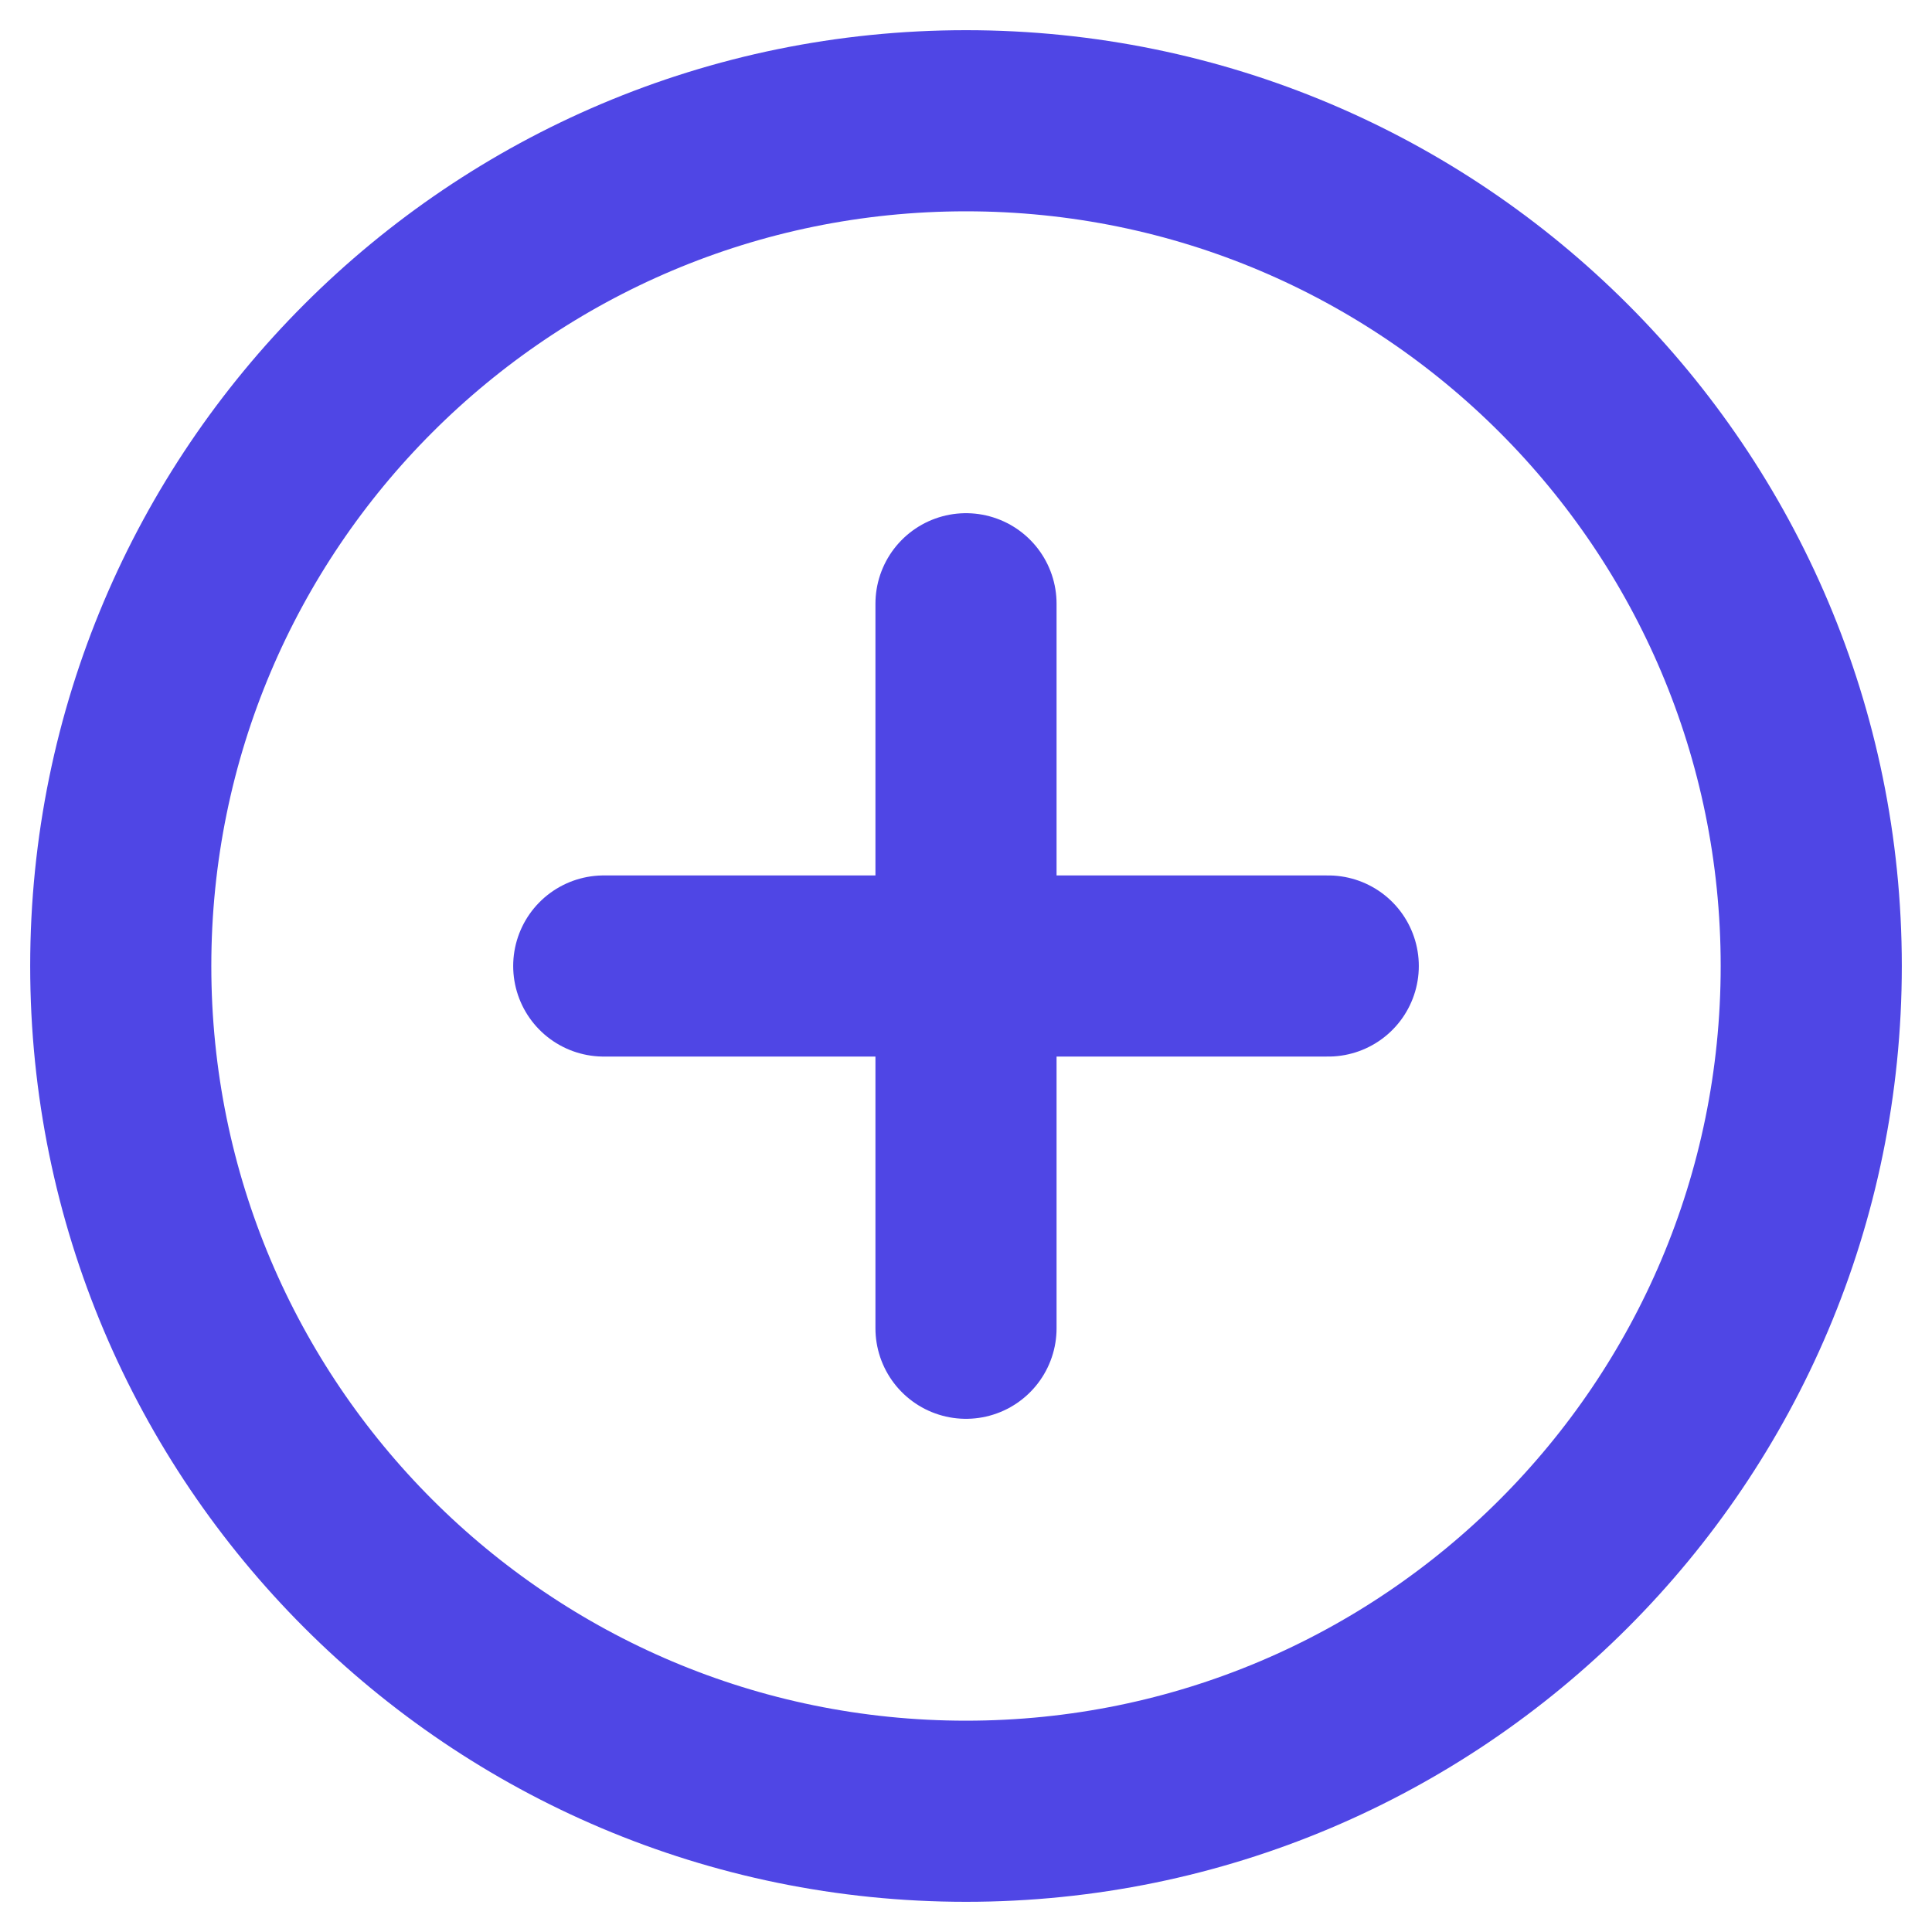
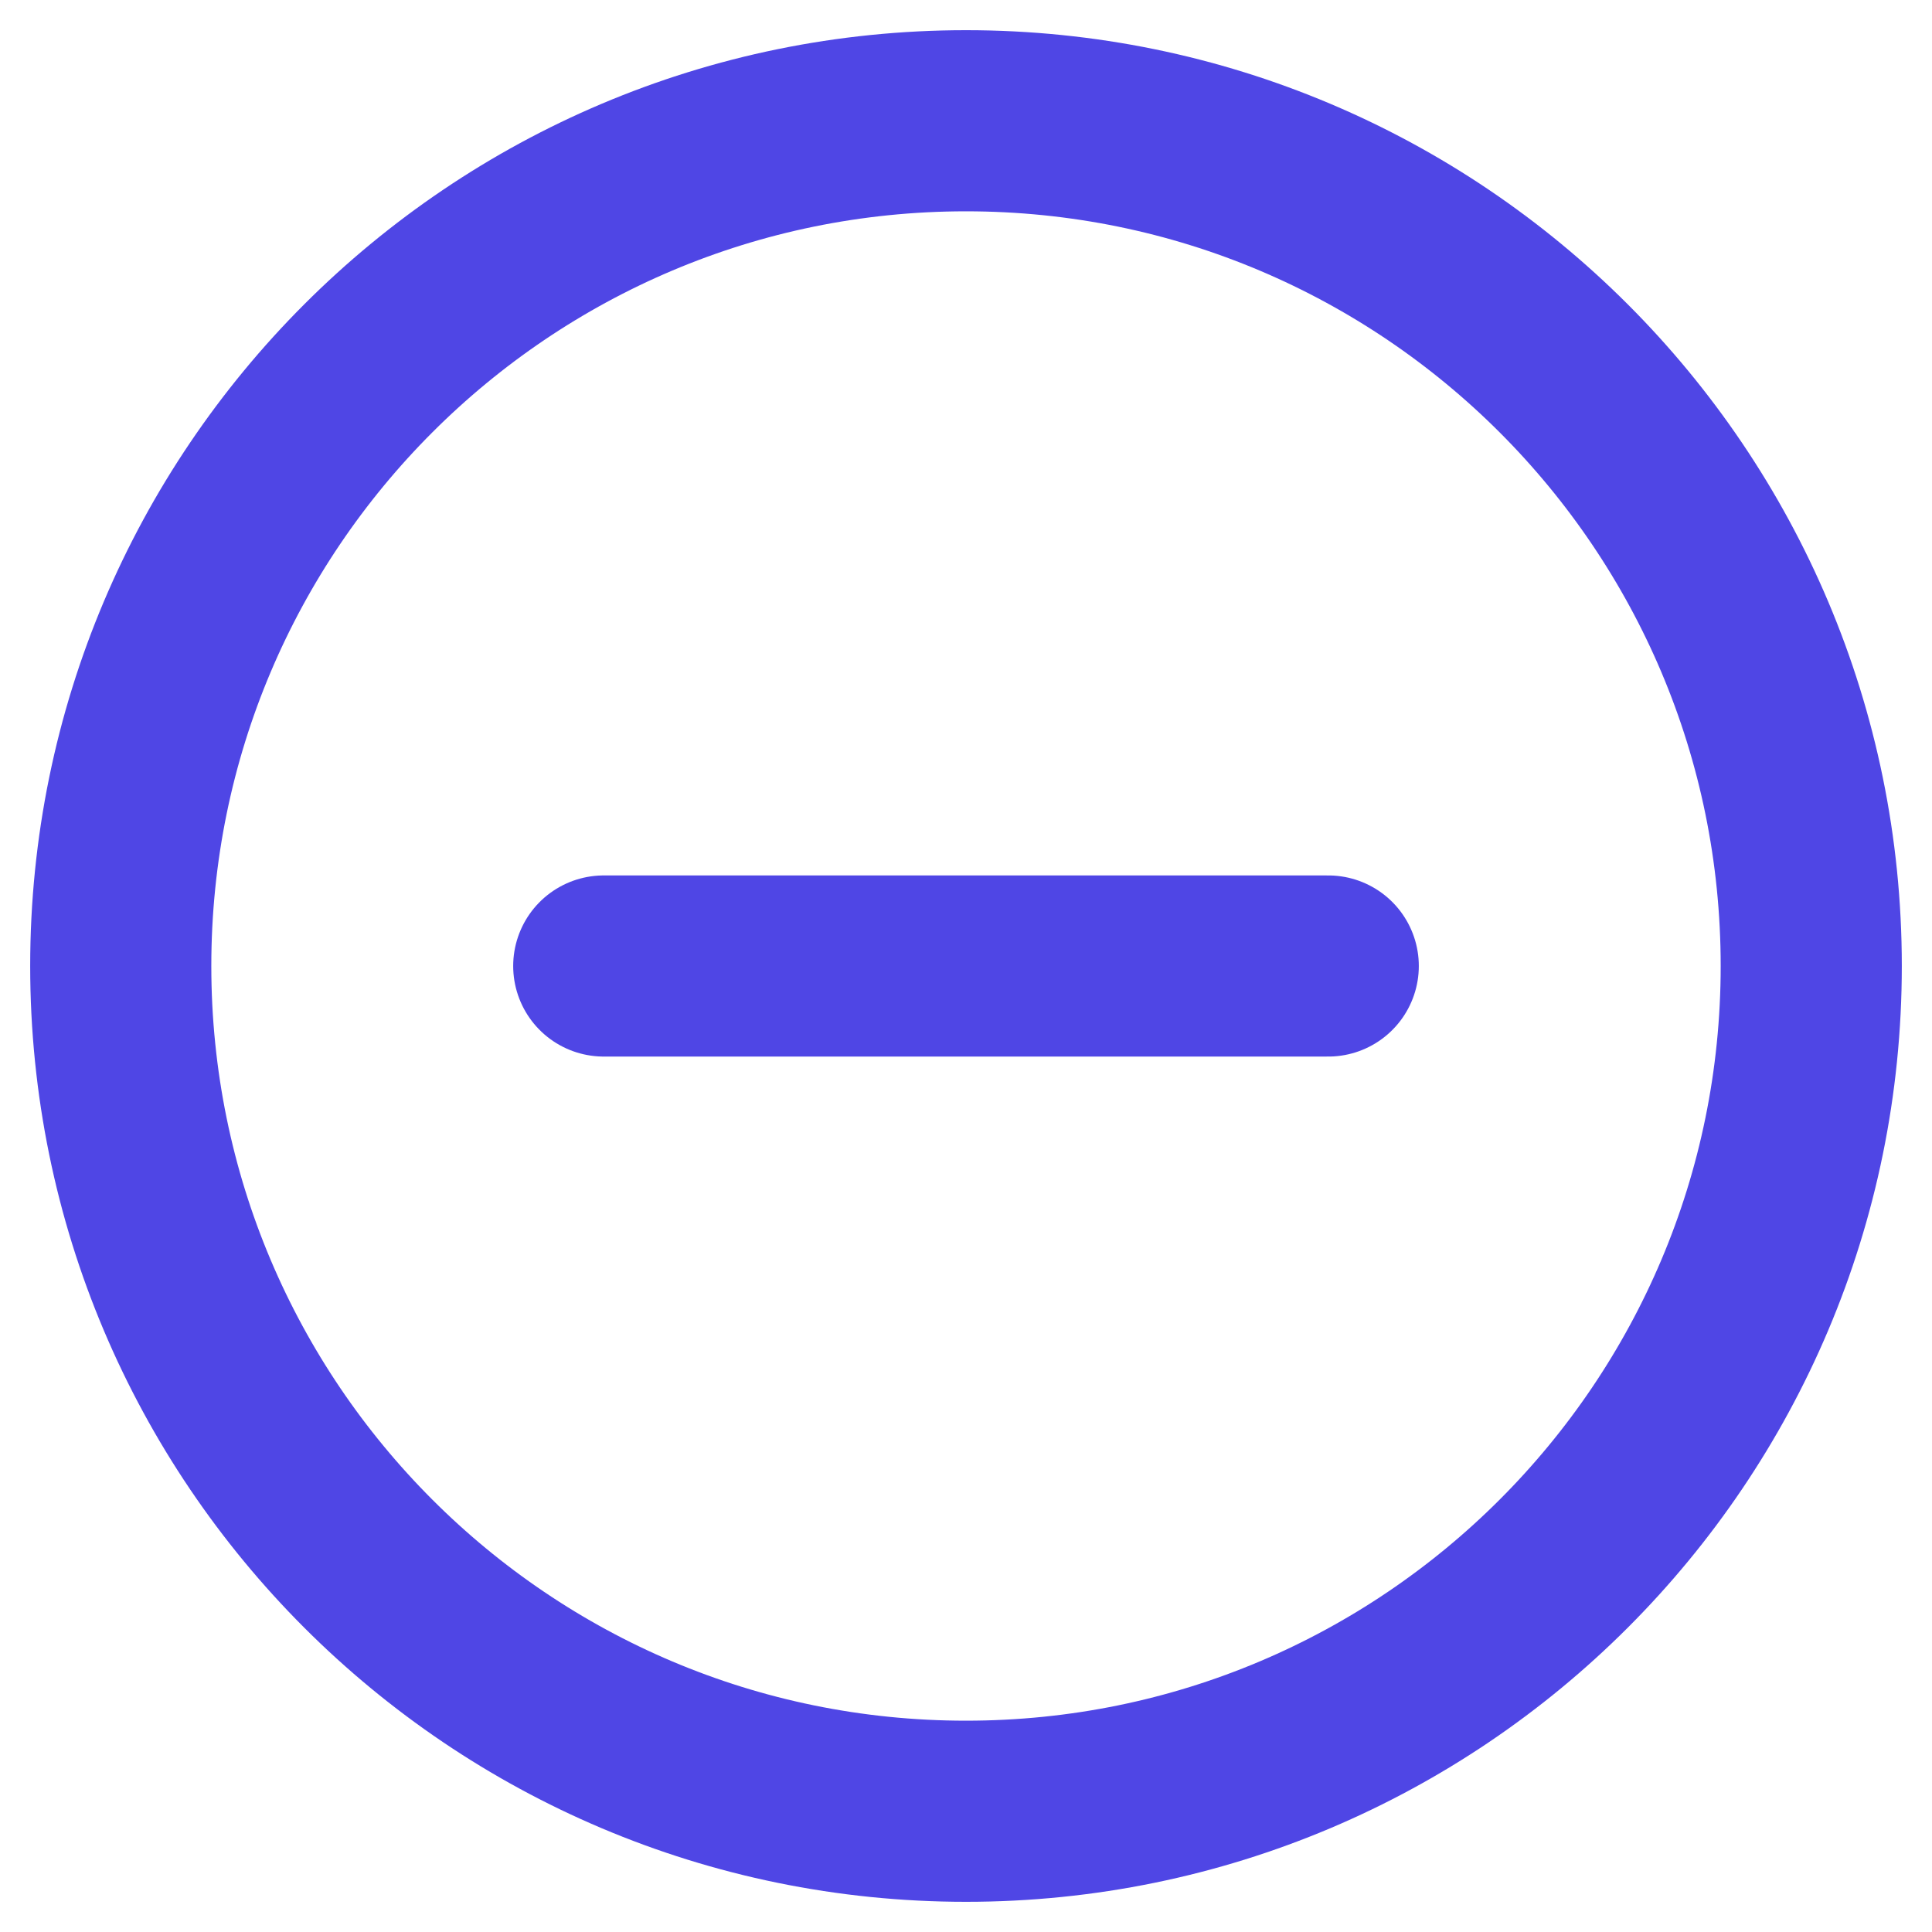
<svg xmlns="http://www.w3.org/2000/svg" width="64" height="64" viewBox="0 0 64 64" fill="none">
  <path d="M32 60C47.464 60 60 47.464 60 32C60 16.536 47.464 4 32 4C16.536 4 4 16.536 4 32C4 47.464 16.536 60 32 60Z" stroke="#4f46e5" stroke-width="6" stroke-miterlimit="10" />
-   <path d="M32 44V20" stroke="#4f46e5" stroke-width="6" stroke-linecap="round" stroke-linejoin="round" />
  <path d="M20 32H44" stroke="#4f46e5" stroke-width="6" stroke-linecap="round" stroke-linejoin="round" />
</svg>